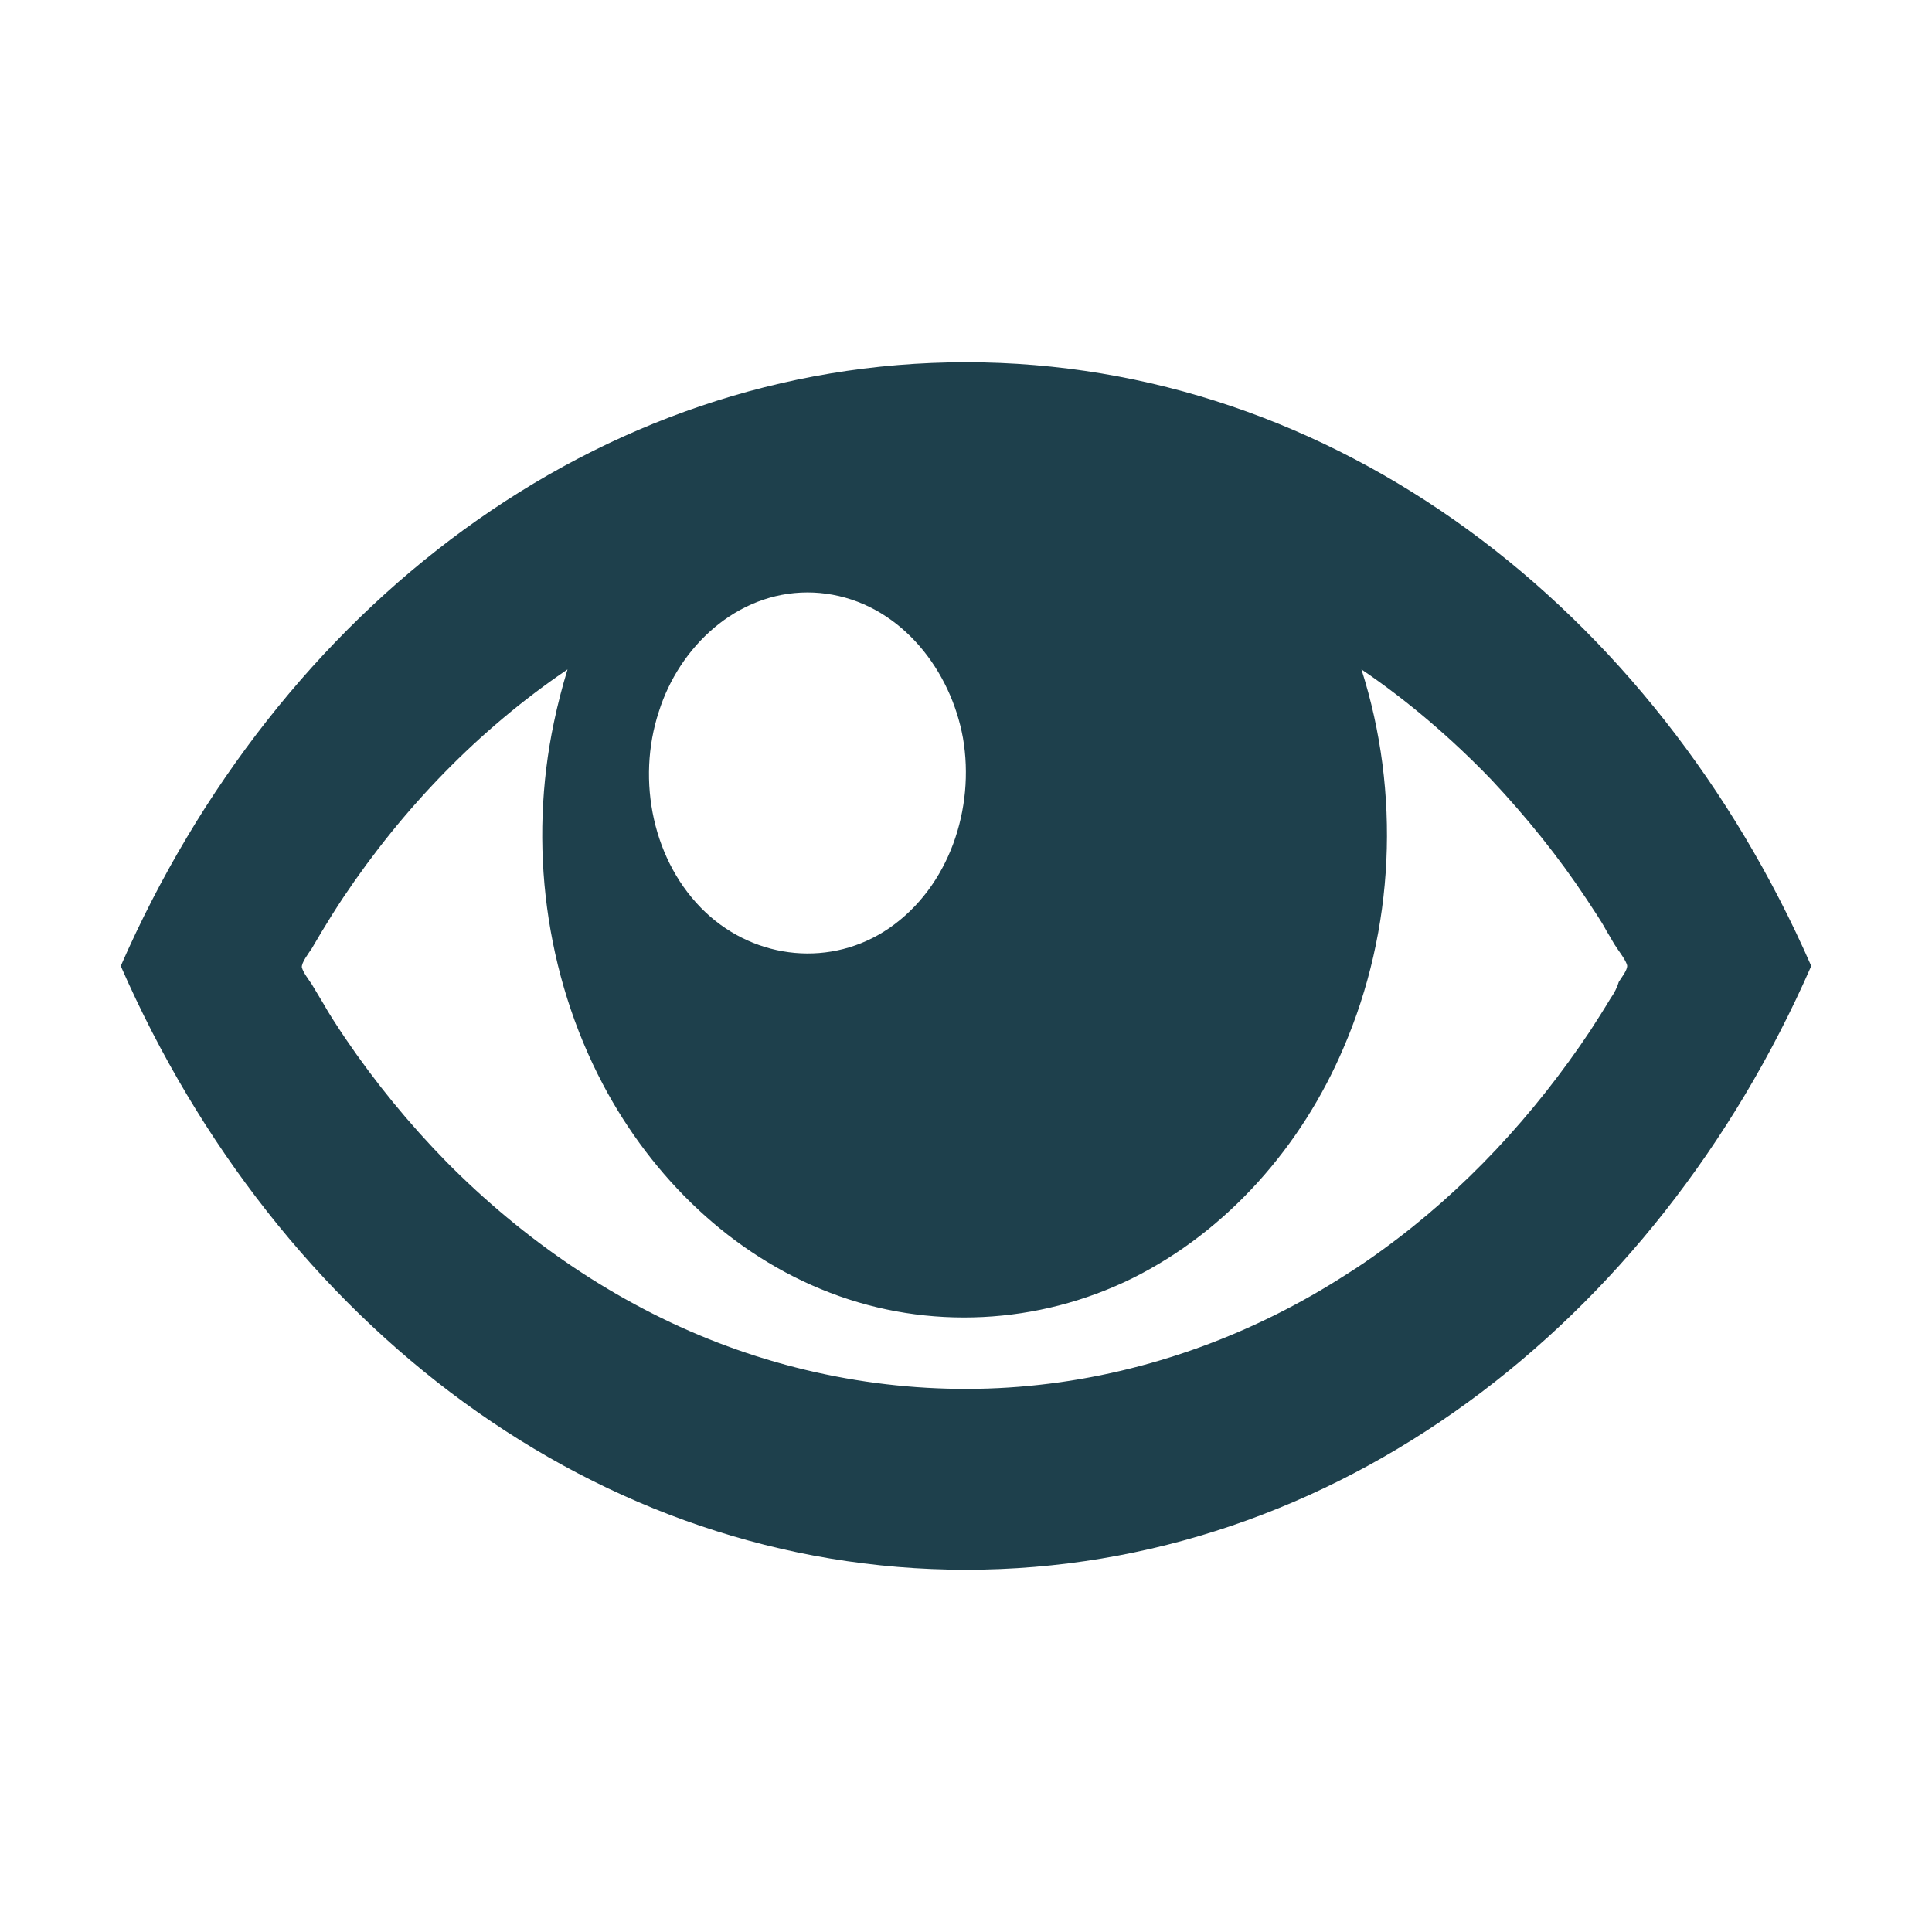
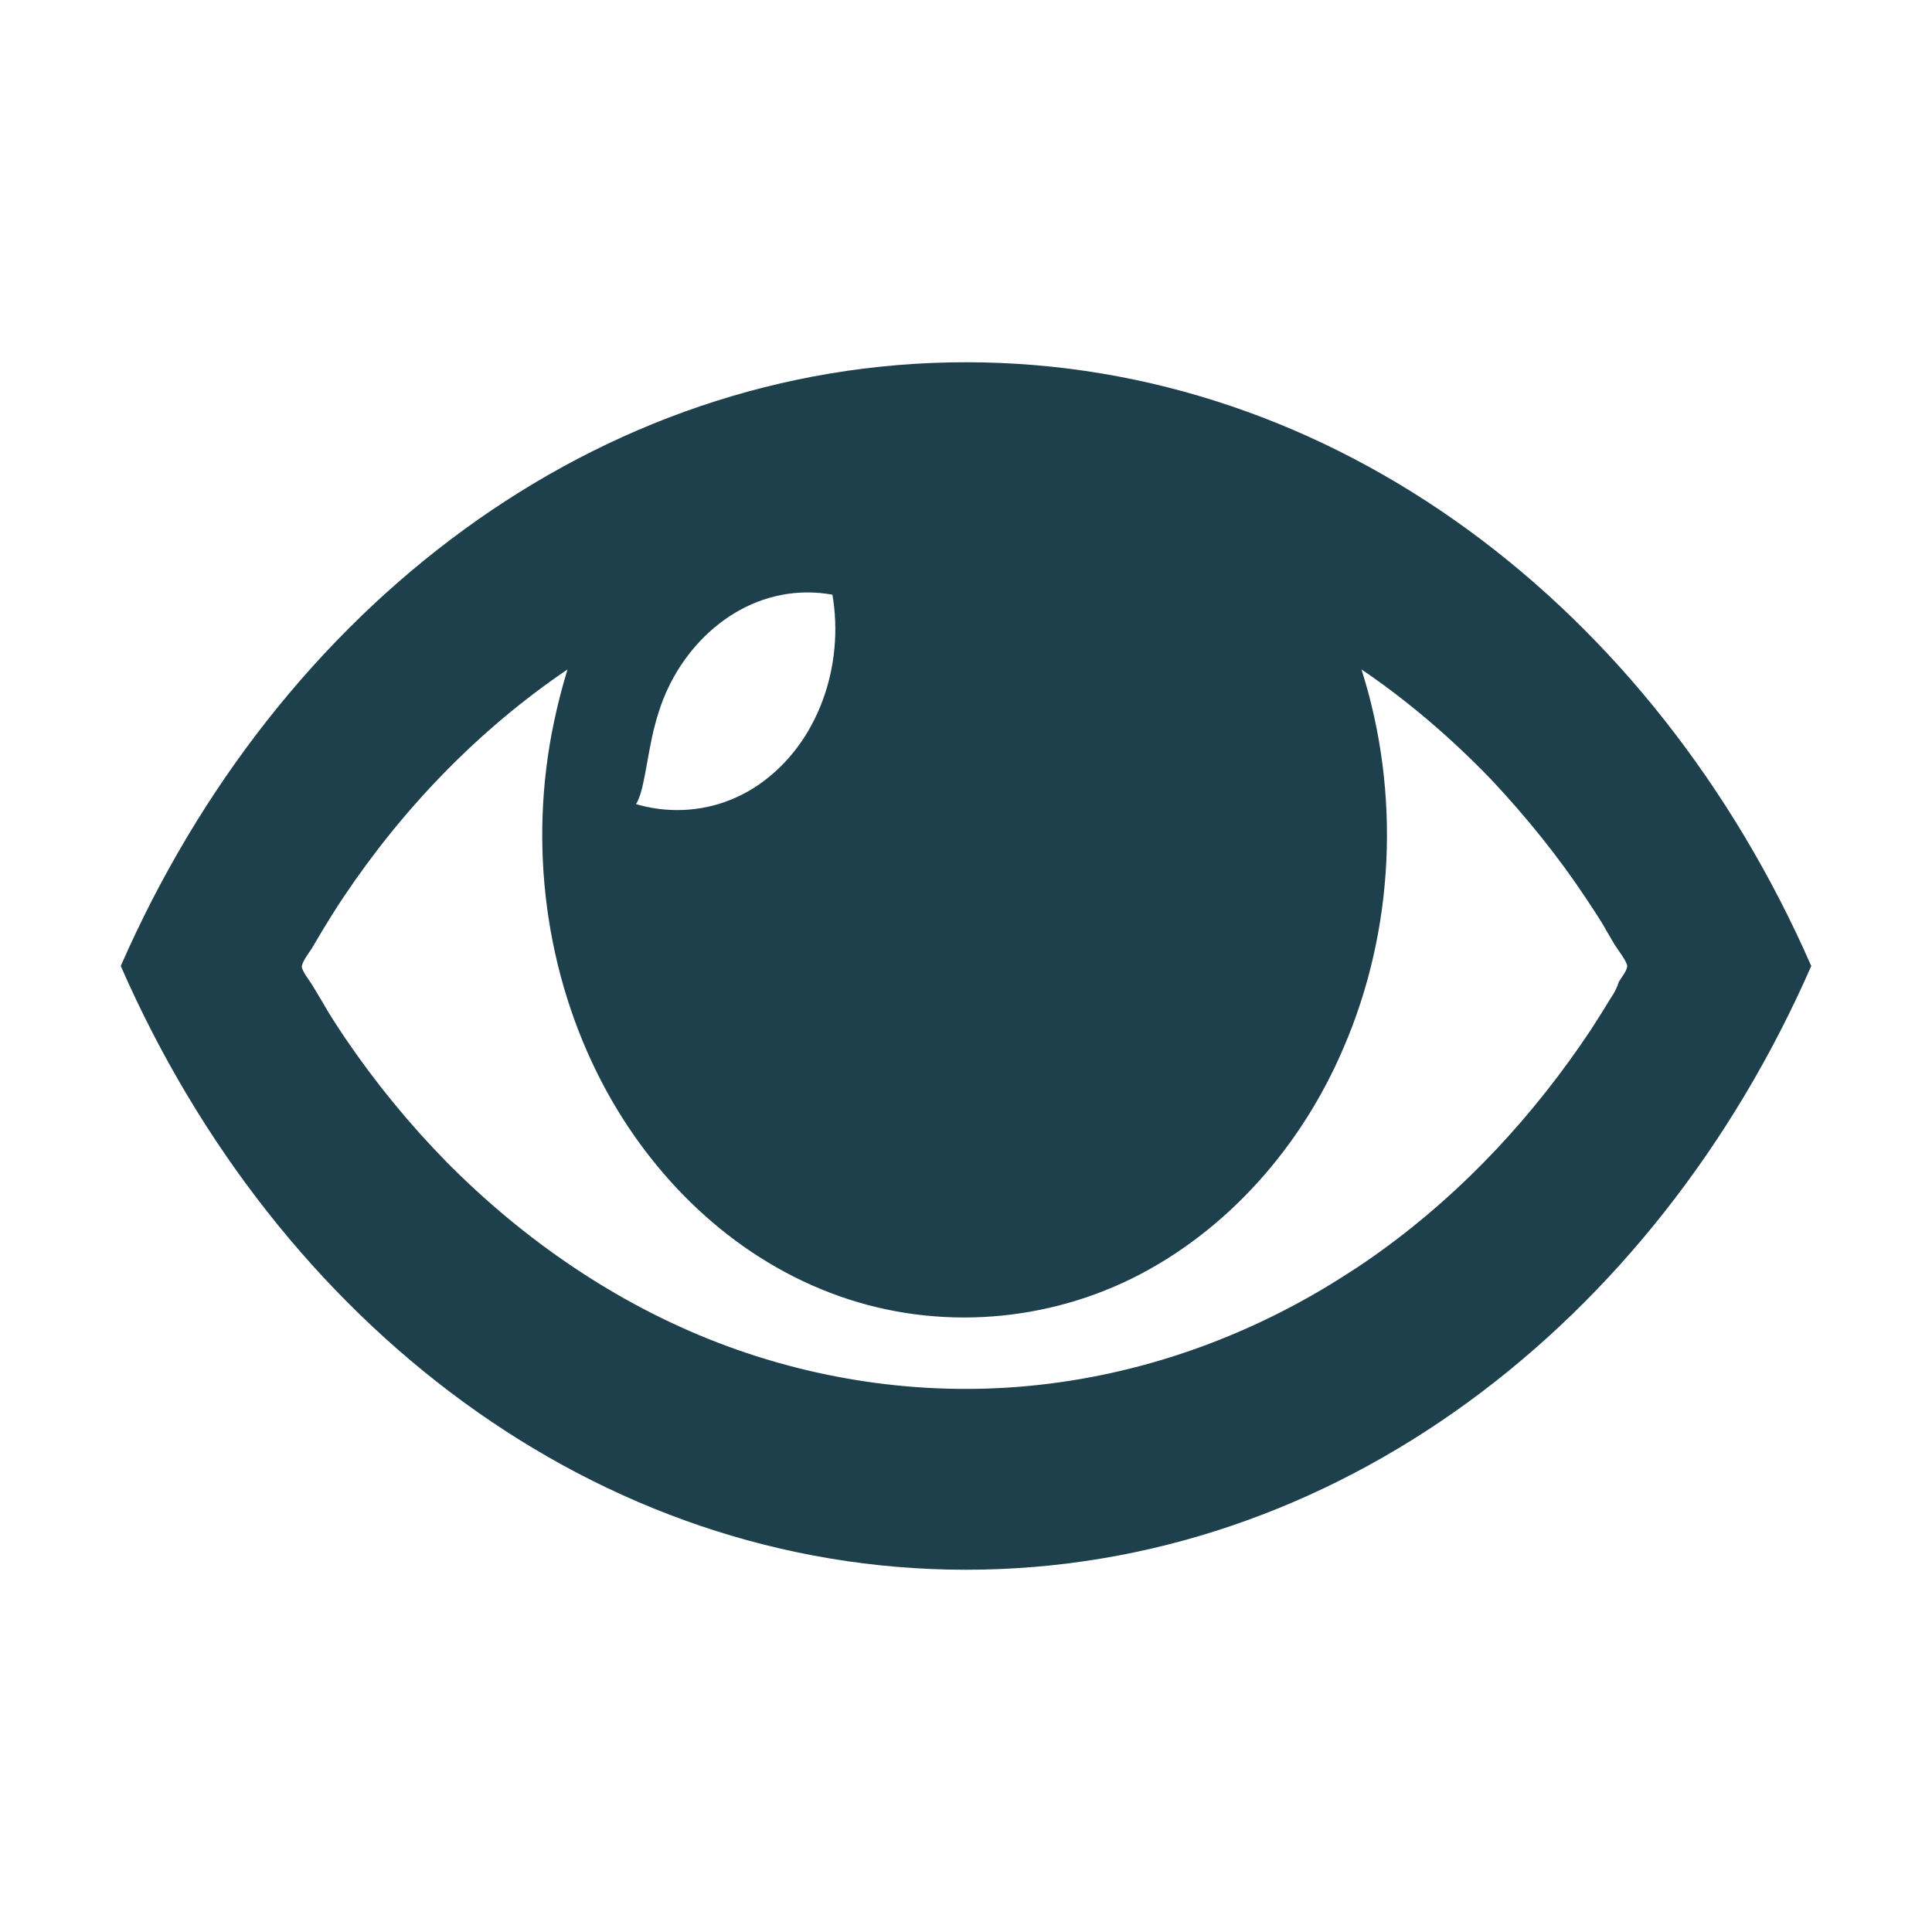
<svg xmlns="http://www.w3.org/2000/svg" version="1.1" x="0px" y="0px" viewBox="0 0 256 256" style="enable-background:new 0 0 256 256;" xml:space="preserve">
  <g>
-     <path style="fill:#1E404C;" d="M128,48c-48.9,0-91.2,32.5-112,80c20.8,47.5,63.1,80,112,80c48.8,0,91.2-32.5,112-80   C219.2,80.5,176.8,48,128,48z M87.3,94.3C90,85.7,97.6,78.5,107,78.5c1.1,0,2.2,0.1,3.3,0.3c9.3,1.7,15.7,10.1,17.3,19   c1.6,9.3-1.8,19.7-9.8,25.2c-7.6,5.2-17.6,4.2-24.3-2.1C86.5,114.3,84.3,103.4,87.3,94.3z M213.4,132.3c-0.9,1.5-1.8,2.9-2.7,4.3   c-7.4,11.1-16.6,21.1-27.5,29c-1.5,1.1-3.1,2.2-4.7,3.2c-12.2,7.9-26.2,13.1-40.8,14.7c-14.4,1.6-29.1-0.4-42.6-5.6   c-13.5-5.2-25.7-13.6-35.9-23.9c-5-5.1-9.5-10.6-13.5-16.5c-1-1.5-2-3-2.9-4.6c-0.5-0.8-1-1.7-1.5-2.5c-0.4-0.6-1.1-1.5-1.3-2.2   c-0.1-0.6,0.9-1.9,1.3-2.5c0.4-0.7,0.9-1.5,1.3-2.2c0.9-1.5,1.9-3.1,2.9-4.6c7.9-11.8,17.9-22.2,29.7-30.2c-0.7,2.3-1.3,4.6-1.8,7   c-3.4,16.1-1.2,33.4,6.5,48c6.5,12.3,17,22.6,30.1,27.6c13,5,27.6,4.2,40-1.9c12.7-6.3,22.5-17.6,28-30.5   c6.8-15.7,7.6-33.9,2.4-50.2c6.2,4.2,12,9.2,17.2,14.6c4.6,4.9,8.9,10.2,12.6,15.8c0.9,1.4,1.9,2.8,2.7,4.3   c0.5,0.8,0.9,1.6,1.4,2.3c0.4,0.6,1.1,1.5,1.3,2.2c0.1,0.6-0.8,1.7-1.1,2.2C214.3,130.8,213.9,131.6,213.4,132.3z" />
+     <path style="fill:#1E404C;" d="M128,48c-48.9,0-91.2,32.5-112,80c20.8,47.5,63.1,80,112,80c48.8,0,91.2-32.5,112-80   C219.2,80.5,176.8,48,128,48z M87.3,94.3C90,85.7,97.6,78.5,107,78.5c1.1,0,2.2,0.1,3.3,0.3c1.6,9.3-1.8,19.7-9.8,25.2c-7.6,5.2-17.6,4.2-24.3-2.1C86.5,114.3,84.3,103.4,87.3,94.3z M213.4,132.3c-0.9,1.5-1.8,2.9-2.7,4.3   c-7.4,11.1-16.6,21.1-27.5,29c-1.5,1.1-3.1,2.2-4.7,3.2c-12.2,7.9-26.2,13.1-40.8,14.7c-14.4,1.6-29.1-0.4-42.6-5.6   c-13.5-5.2-25.7-13.6-35.9-23.9c-5-5.1-9.5-10.6-13.5-16.5c-1-1.5-2-3-2.9-4.6c-0.5-0.8-1-1.7-1.5-2.5c-0.4-0.6-1.1-1.5-1.3-2.2   c-0.1-0.6,0.9-1.9,1.3-2.5c0.4-0.7,0.9-1.5,1.3-2.2c0.9-1.5,1.9-3.1,2.9-4.6c7.9-11.8,17.9-22.2,29.7-30.2c-0.7,2.3-1.3,4.6-1.8,7   c-3.4,16.1-1.2,33.4,6.5,48c6.5,12.3,17,22.6,30.1,27.6c13,5,27.6,4.2,40-1.9c12.7-6.3,22.5-17.6,28-30.5   c6.8-15.7,7.6-33.9,2.4-50.2c6.2,4.2,12,9.2,17.2,14.6c4.6,4.9,8.9,10.2,12.6,15.8c0.9,1.4,1.9,2.8,2.7,4.3   c0.5,0.8,0.9,1.6,1.4,2.3c0.4,0.6,1.1,1.5,1.3,2.2c0.1,0.6-0.8,1.7-1.1,2.2C214.3,130.8,213.9,131.6,213.4,132.3z" />
  </g>
</svg>